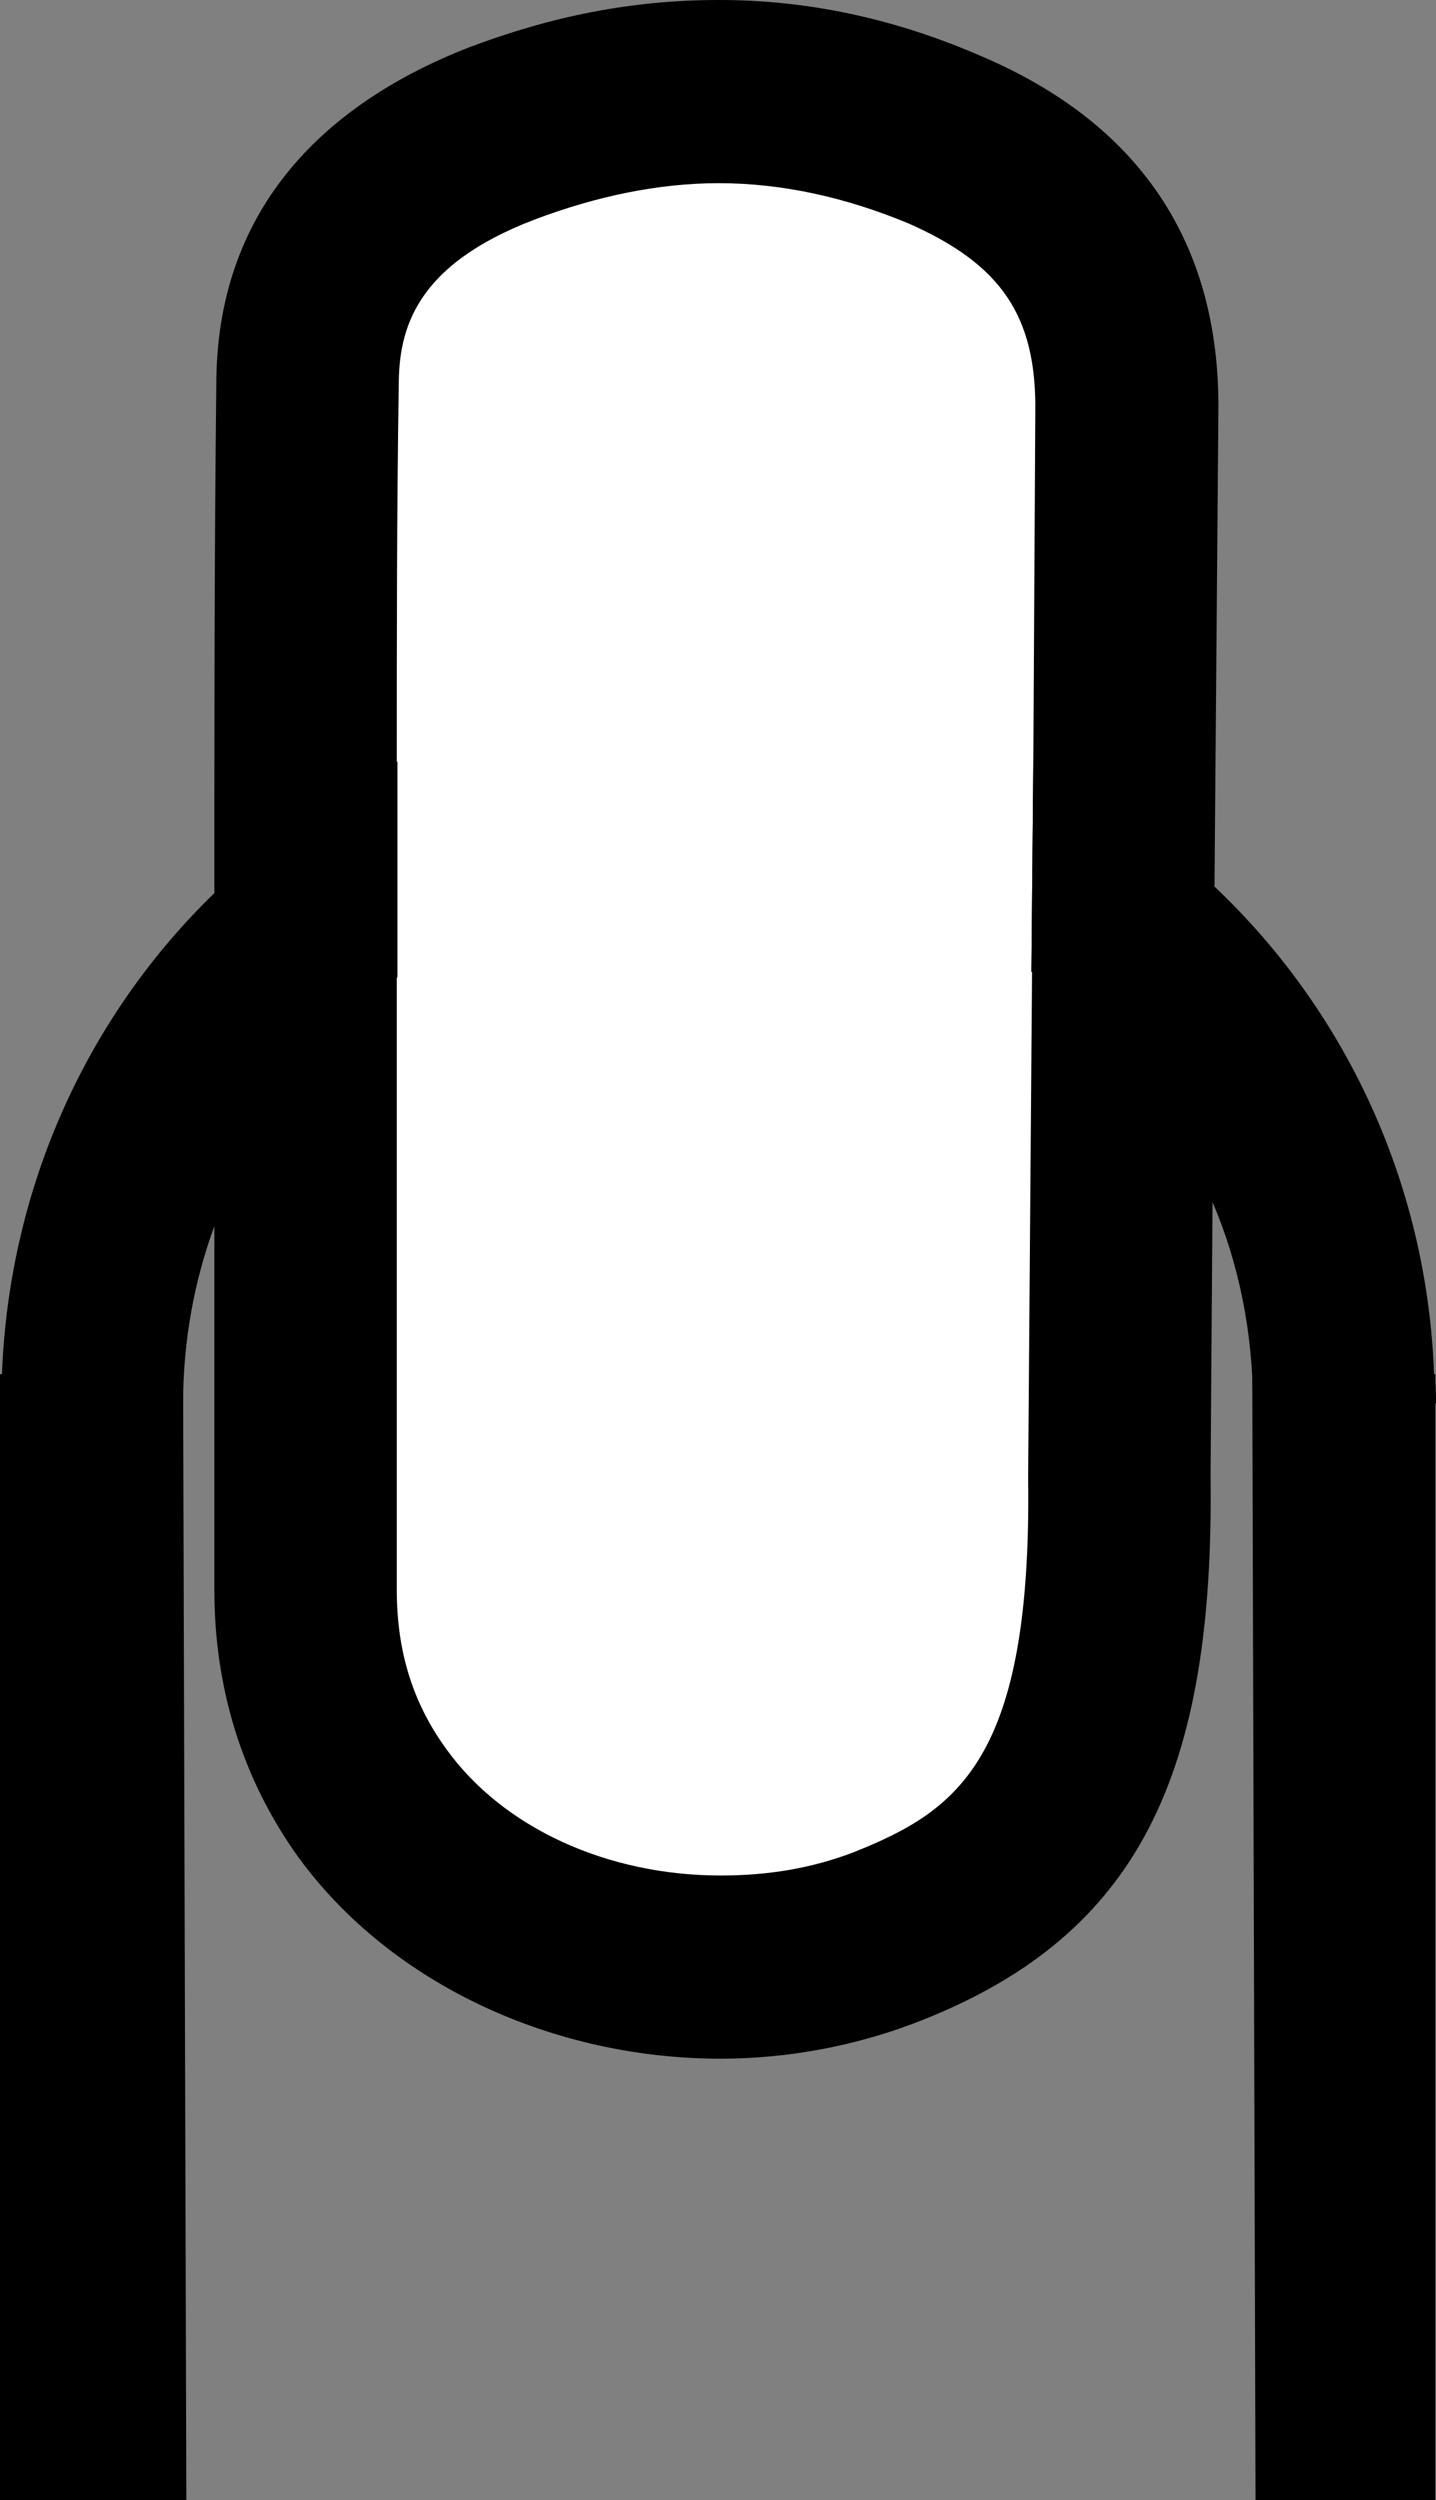
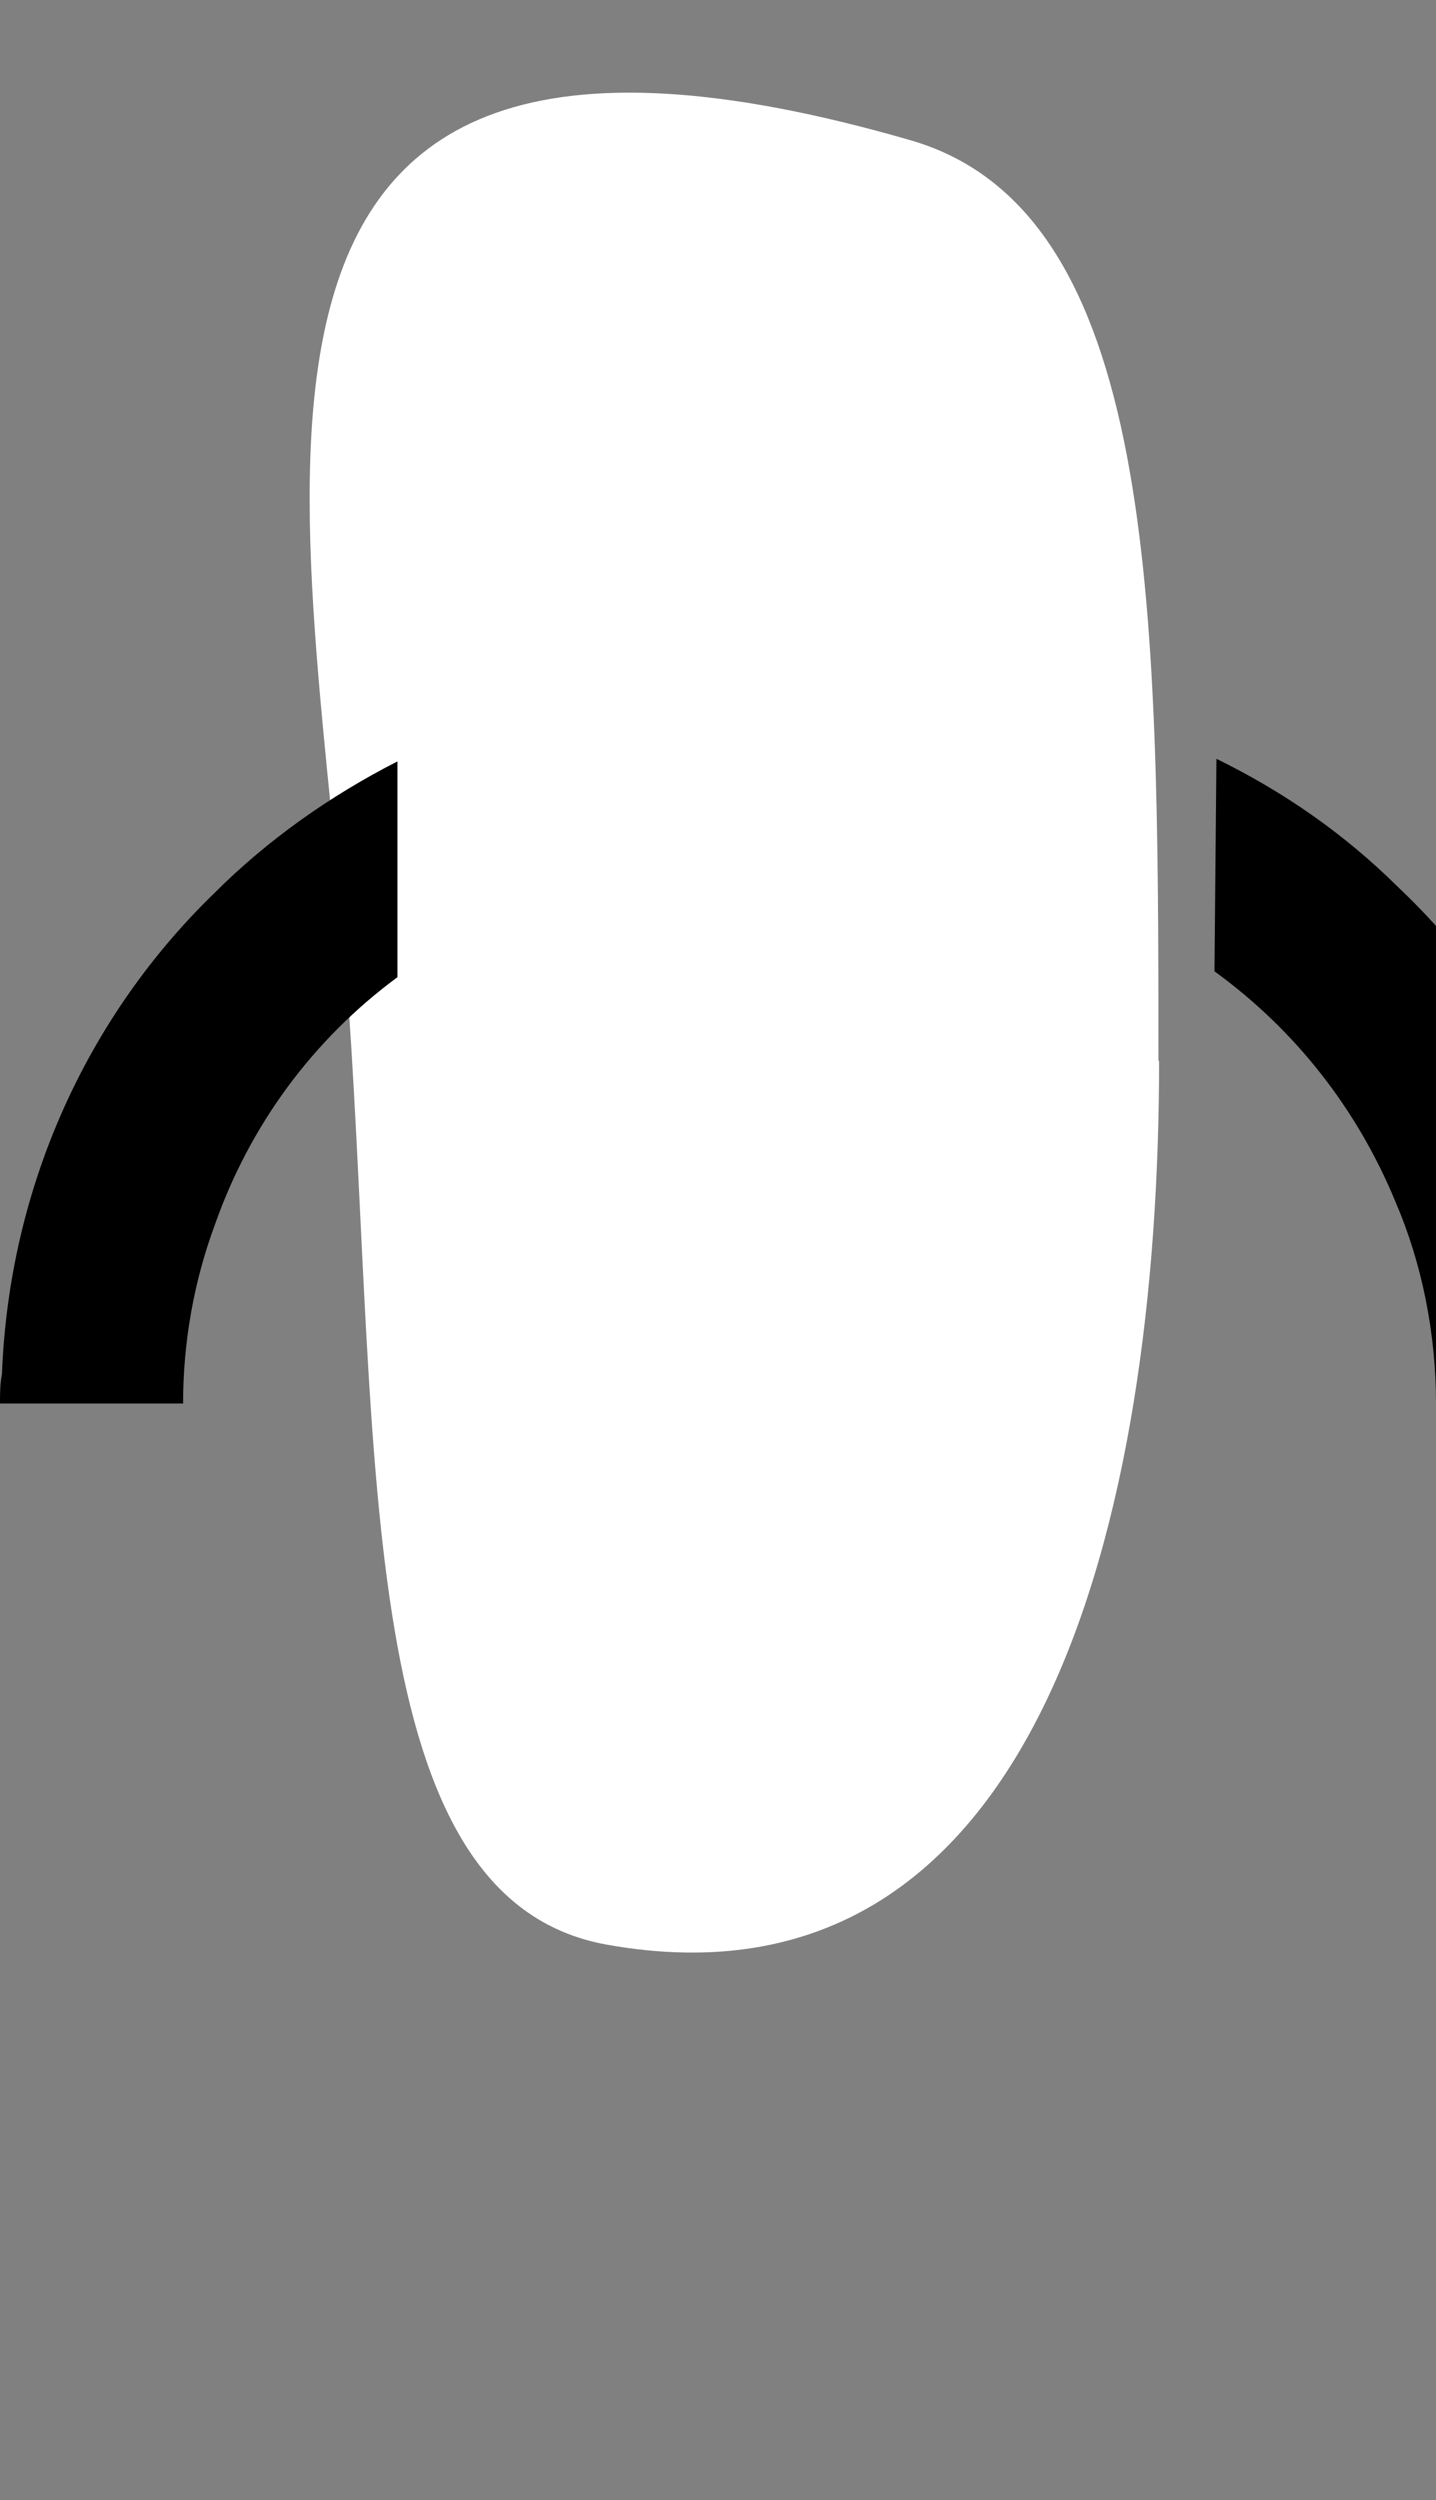
<svg xmlns="http://www.w3.org/2000/svg" id="Calque_2" data-name="Calque 2" viewBox="0 0 22.04 38.35">
  <rect x="0" y="0" width="22.04" height="38.35" fill="#808080" stroke="none" />
  <defs>
    <style>
      .cls-1 {
        fill: #fff;
      }
    </style>
  </defs>
  <g id="Calque_2-2" data-name="Calque 2">
    <g>
      <path class="cls-1" d="M17.79,16.27c0,7.02-1.84,14.75-8.48,13.56-3.88-.7-3.48-7.4-3.96-14.41C4.84,7.88,2.25-1.24,13.97,2.15c3.79,1.09,3.81,7.11,3.81,14.13Z" />
      <g>
-         <polygon points="2.81 21.08 0 21.08 0 38.35 2.86 38.35 2.81 21.08" />
-         <polygon points="19.22 21.08 19.27 38.35 22.03 38.35 22.03 21.08 19.22 21.08" />
        <path d="M3.29,13.7c.81-.81,1.77-1.49,2.81-2.02v3.31c-1.29.95-2.27,2.27-2.81,3.82-.31.84-.48,1.77-.48,2.72H0c0-.14,0-.31.03-.45.11-2.89,1.32-5.5,3.26-7.38Z" />
-         <path d="M22.04,21.53h-2.81c0-1.09-.22-2.16-.62-3.09-.59-1.43-1.54-2.64-2.78-3.54l.03-3.26c1.04.51,1.96,1.15,2.78,1.96,1.99,1.88,3.26,4.52,3.37,7.47.03.14.03.31.03.45Z" />
+         <path d="M22.04,21.53c0-1.09-.22-2.16-.62-3.09-.59-1.43-1.54-2.64-2.78-3.54l.03-3.26c1.04.51,1.96,1.15,2.78,1.96,1.99,1.88,3.26,4.52,3.37,7.47.03.14.03.31.03.45Z" />
      </g>
-       <path d="M15.08.87c-1.35-.59-2.69-.87-4.04-.87s-2.58.25-3.85.73c-2.3.9-3.87,2.55-3.87,5.17-.03,2.61-.03,5.19-.03,7.8v10.69c0,1.49.42,2.89,1.29,4.1,1.43,1.96,3.93,3.09,6.48,3.09,1.04,0,2.11-.2,3.09-.59,3.34-1.32,4.49-3.79,4.43-8.36l.03-4.18.03-4.83.06-7.3c.03-2.64-1.26-4.44-3.62-5.45ZM15.84,14.91l-.06,7.75c.06,4.32-1.07,5.11-2.67,5.75-.65.25-1.32.36-2.05.36-1.74,0-3.34-.73-4.21-1.94-.51-.7-.76-1.49-.76-2.44v-12.72c0-1.91,0-3.82.03-5.75,0-.87.25-1.85,2.08-2.55.95-.36,1.91-.56,2.83-.56.98,0,1.96.22,2.92.62,1.4.62,1.96,1.4,1.94,2.89l-.03,5.33-.03,3.26Z" />
    </g>
  </g>
</svg>